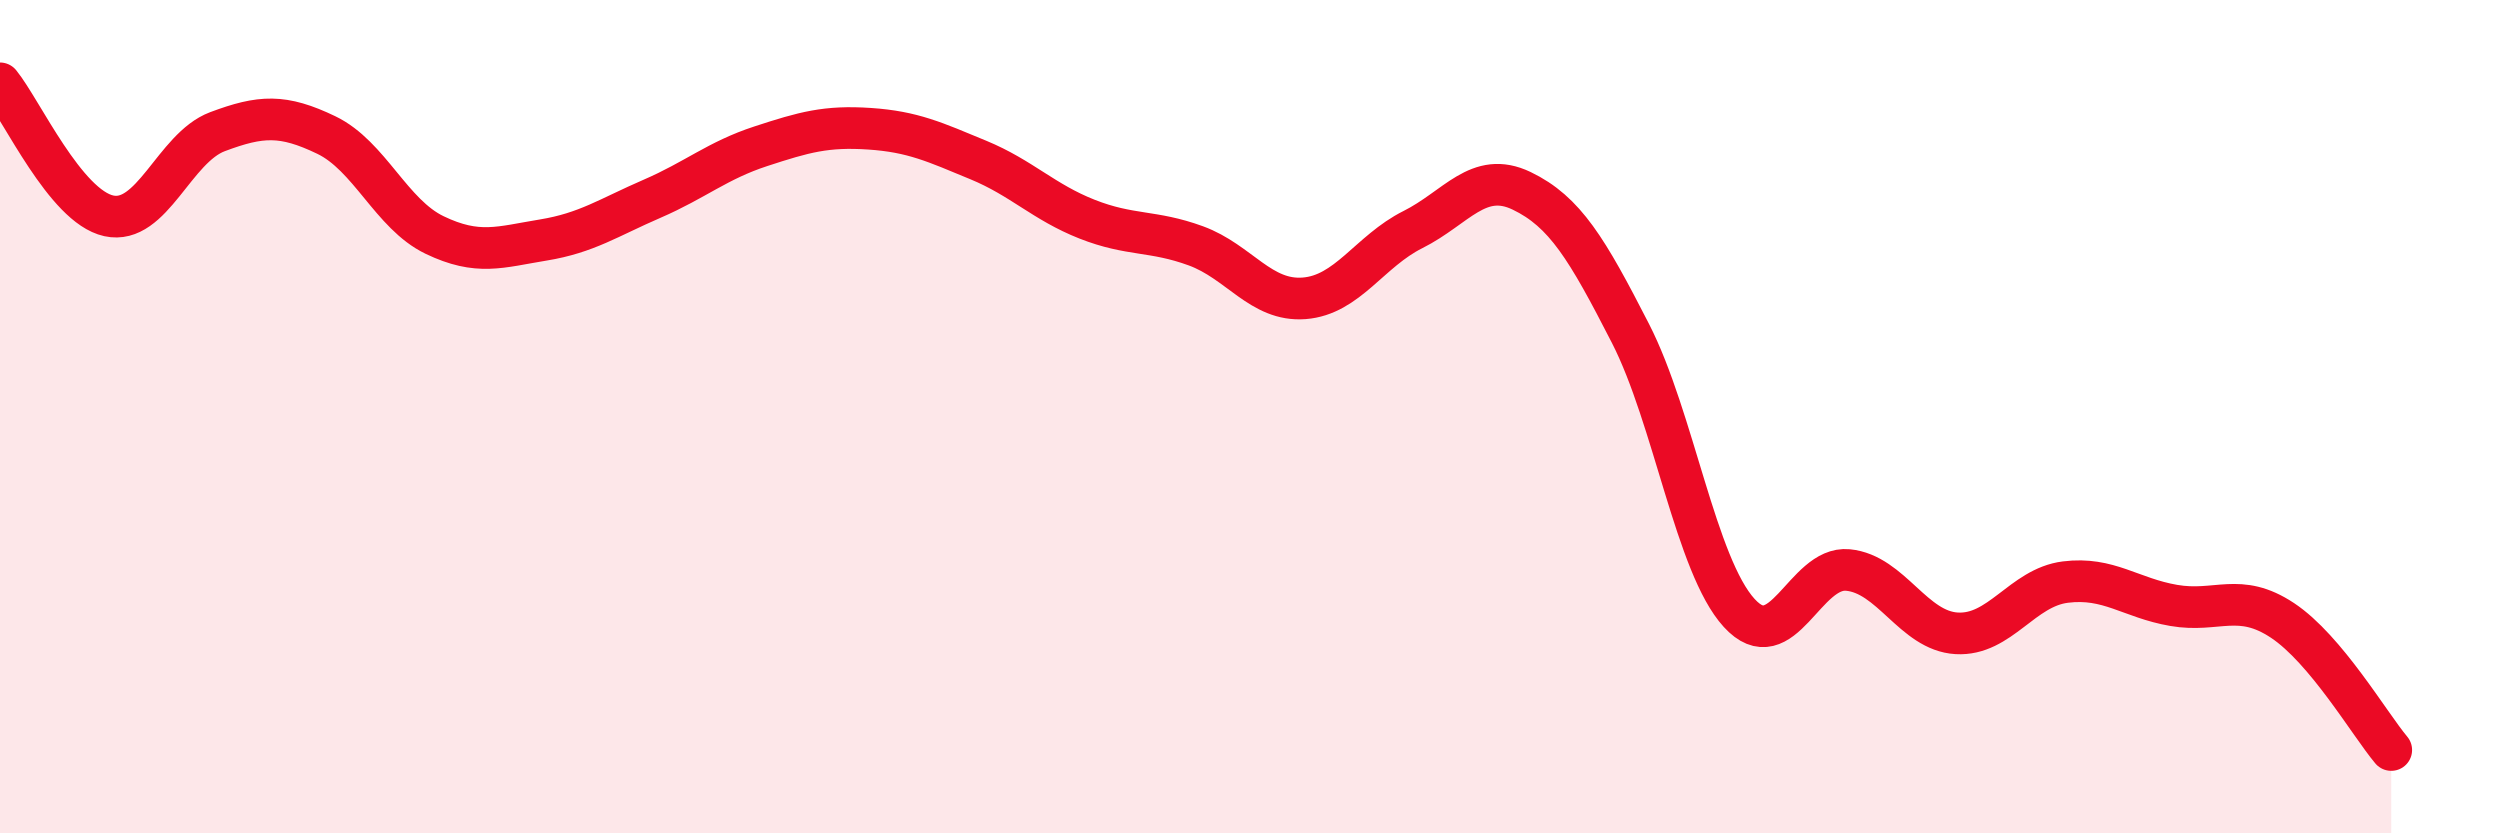
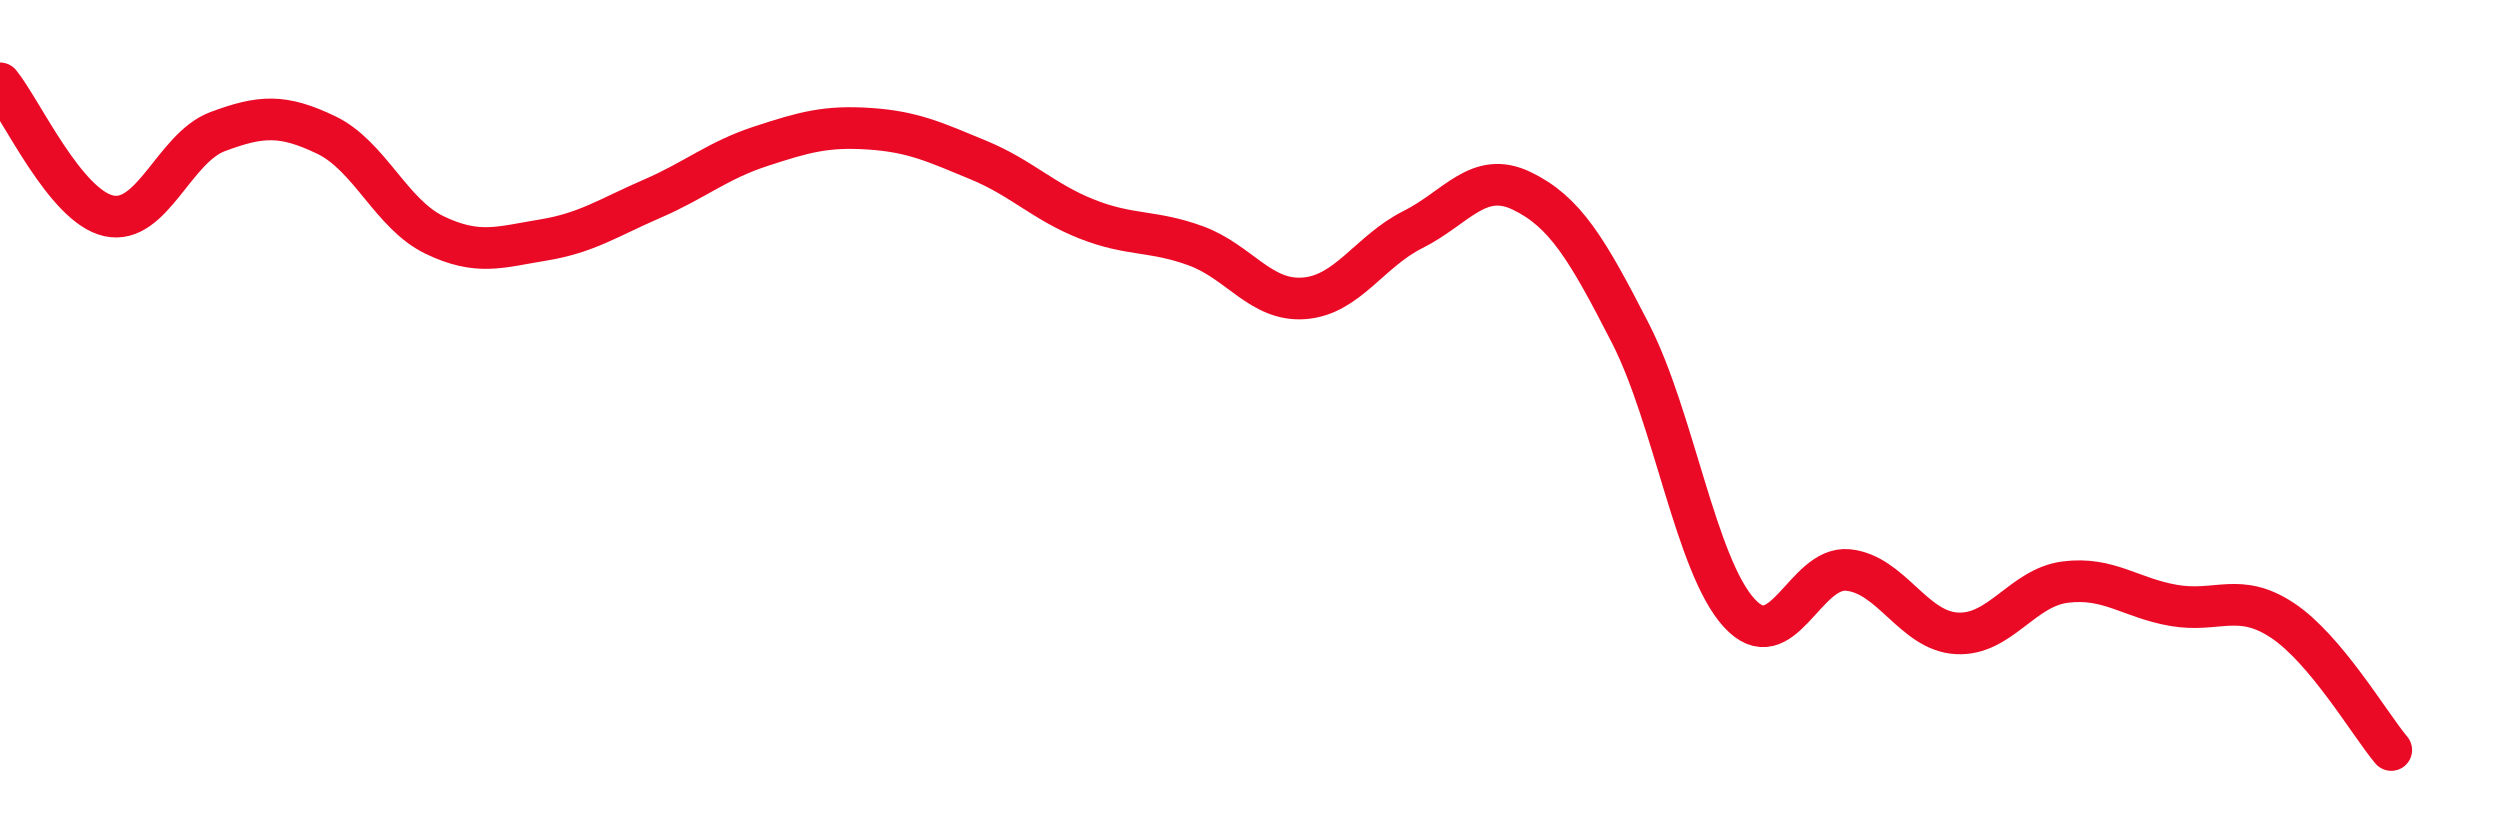
<svg xmlns="http://www.w3.org/2000/svg" width="60" height="20" viewBox="0 0 60 20">
-   <path d="M 0,2 C 0.52,2.64 1.57,4.95 2.61,5.18 C 3.65,5.41 4.18,3.55 5.22,3.16 C 6.26,2.77 6.79,2.74 7.83,3.24 C 8.87,3.74 9.39,5.14 10.43,5.64 C 11.47,6.14 12,5.93 13.04,5.76 C 14.08,5.59 14.61,5.22 15.65,4.77 C 16.69,4.32 17.22,3.85 18.26,3.51 C 19.3,3.17 19.83,3.02 20.87,3.09 C 21.91,3.16 22.44,3.41 23.48,3.84 C 24.52,4.27 25.05,4.85 26.09,5.26 C 27.13,5.67 27.66,5.52 28.7,5.9 C 29.74,6.28 30.26,7.24 31.3,7.16 C 32.34,7.08 32.87,6.03 33.91,5.51 C 34.95,4.99 35.48,4.08 36.52,4.58 C 37.56,5.08 38.09,5.97 39.13,8 C 40.17,10.03 40.7,13.57 41.74,14.71 C 42.78,15.85 43.31,13.58 44.35,13.68 C 45.39,13.78 45.92,15.14 46.96,15.2 C 48,15.26 48.53,14.1 49.57,13.97 C 50.61,13.84 51.13,14.35 52.17,14.53 C 53.21,14.71 53.74,14.2 54.78,14.89 C 55.82,15.58 56.87,17.38 57.39,18L57.39 20L0 20Z" fill="#EB0A25" opacity="0.1" stroke-linecap="round" stroke-linejoin="round" />
  <path d="M 0,2 C 0.52,2.64 1.57,4.95 2.61,5.18 C 3.65,5.41 4.18,3.55 5.22,3.16 C 6.26,2.77 6.79,2.74 7.83,3.24 C 8.87,3.74 9.39,5.14 10.43,5.64 C 11.47,6.14 12,5.93 13.04,5.76 C 14.08,5.59 14.61,5.22 15.65,4.77 C 16.69,4.32 17.22,3.85 18.26,3.51 C 19.3,3.17 19.83,3.02 20.87,3.09 C 21.91,3.16 22.44,3.41 23.48,3.84 C 24.52,4.27 25.05,4.85 26.09,5.26 C 27.13,5.67 27.66,5.52 28.7,5.9 C 29.74,6.28 30.26,7.24 31.3,7.16 C 32.34,7.08 32.87,6.03 33.91,5.51 C 34.95,4.99 35.48,4.08 36.52,4.58 C 37.56,5.08 38.09,5.97 39.13,8 C 40.17,10.03 40.7,13.57 41.74,14.71 C 42.78,15.85 43.31,13.58 44.35,13.68 C 45.39,13.78 45.92,15.14 46.96,15.2 C 48,15.26 48.53,14.1 49.57,13.97 C 50.61,13.84 51.13,14.35 52.17,14.53 C 53.21,14.71 53.74,14.2 54.78,14.89 C 55.82,15.58 56.87,17.38 57.39,18" stroke="#EB0A25" stroke-width="1" fill="none" stroke-linecap="round" stroke-linejoin="round" />
</svg>